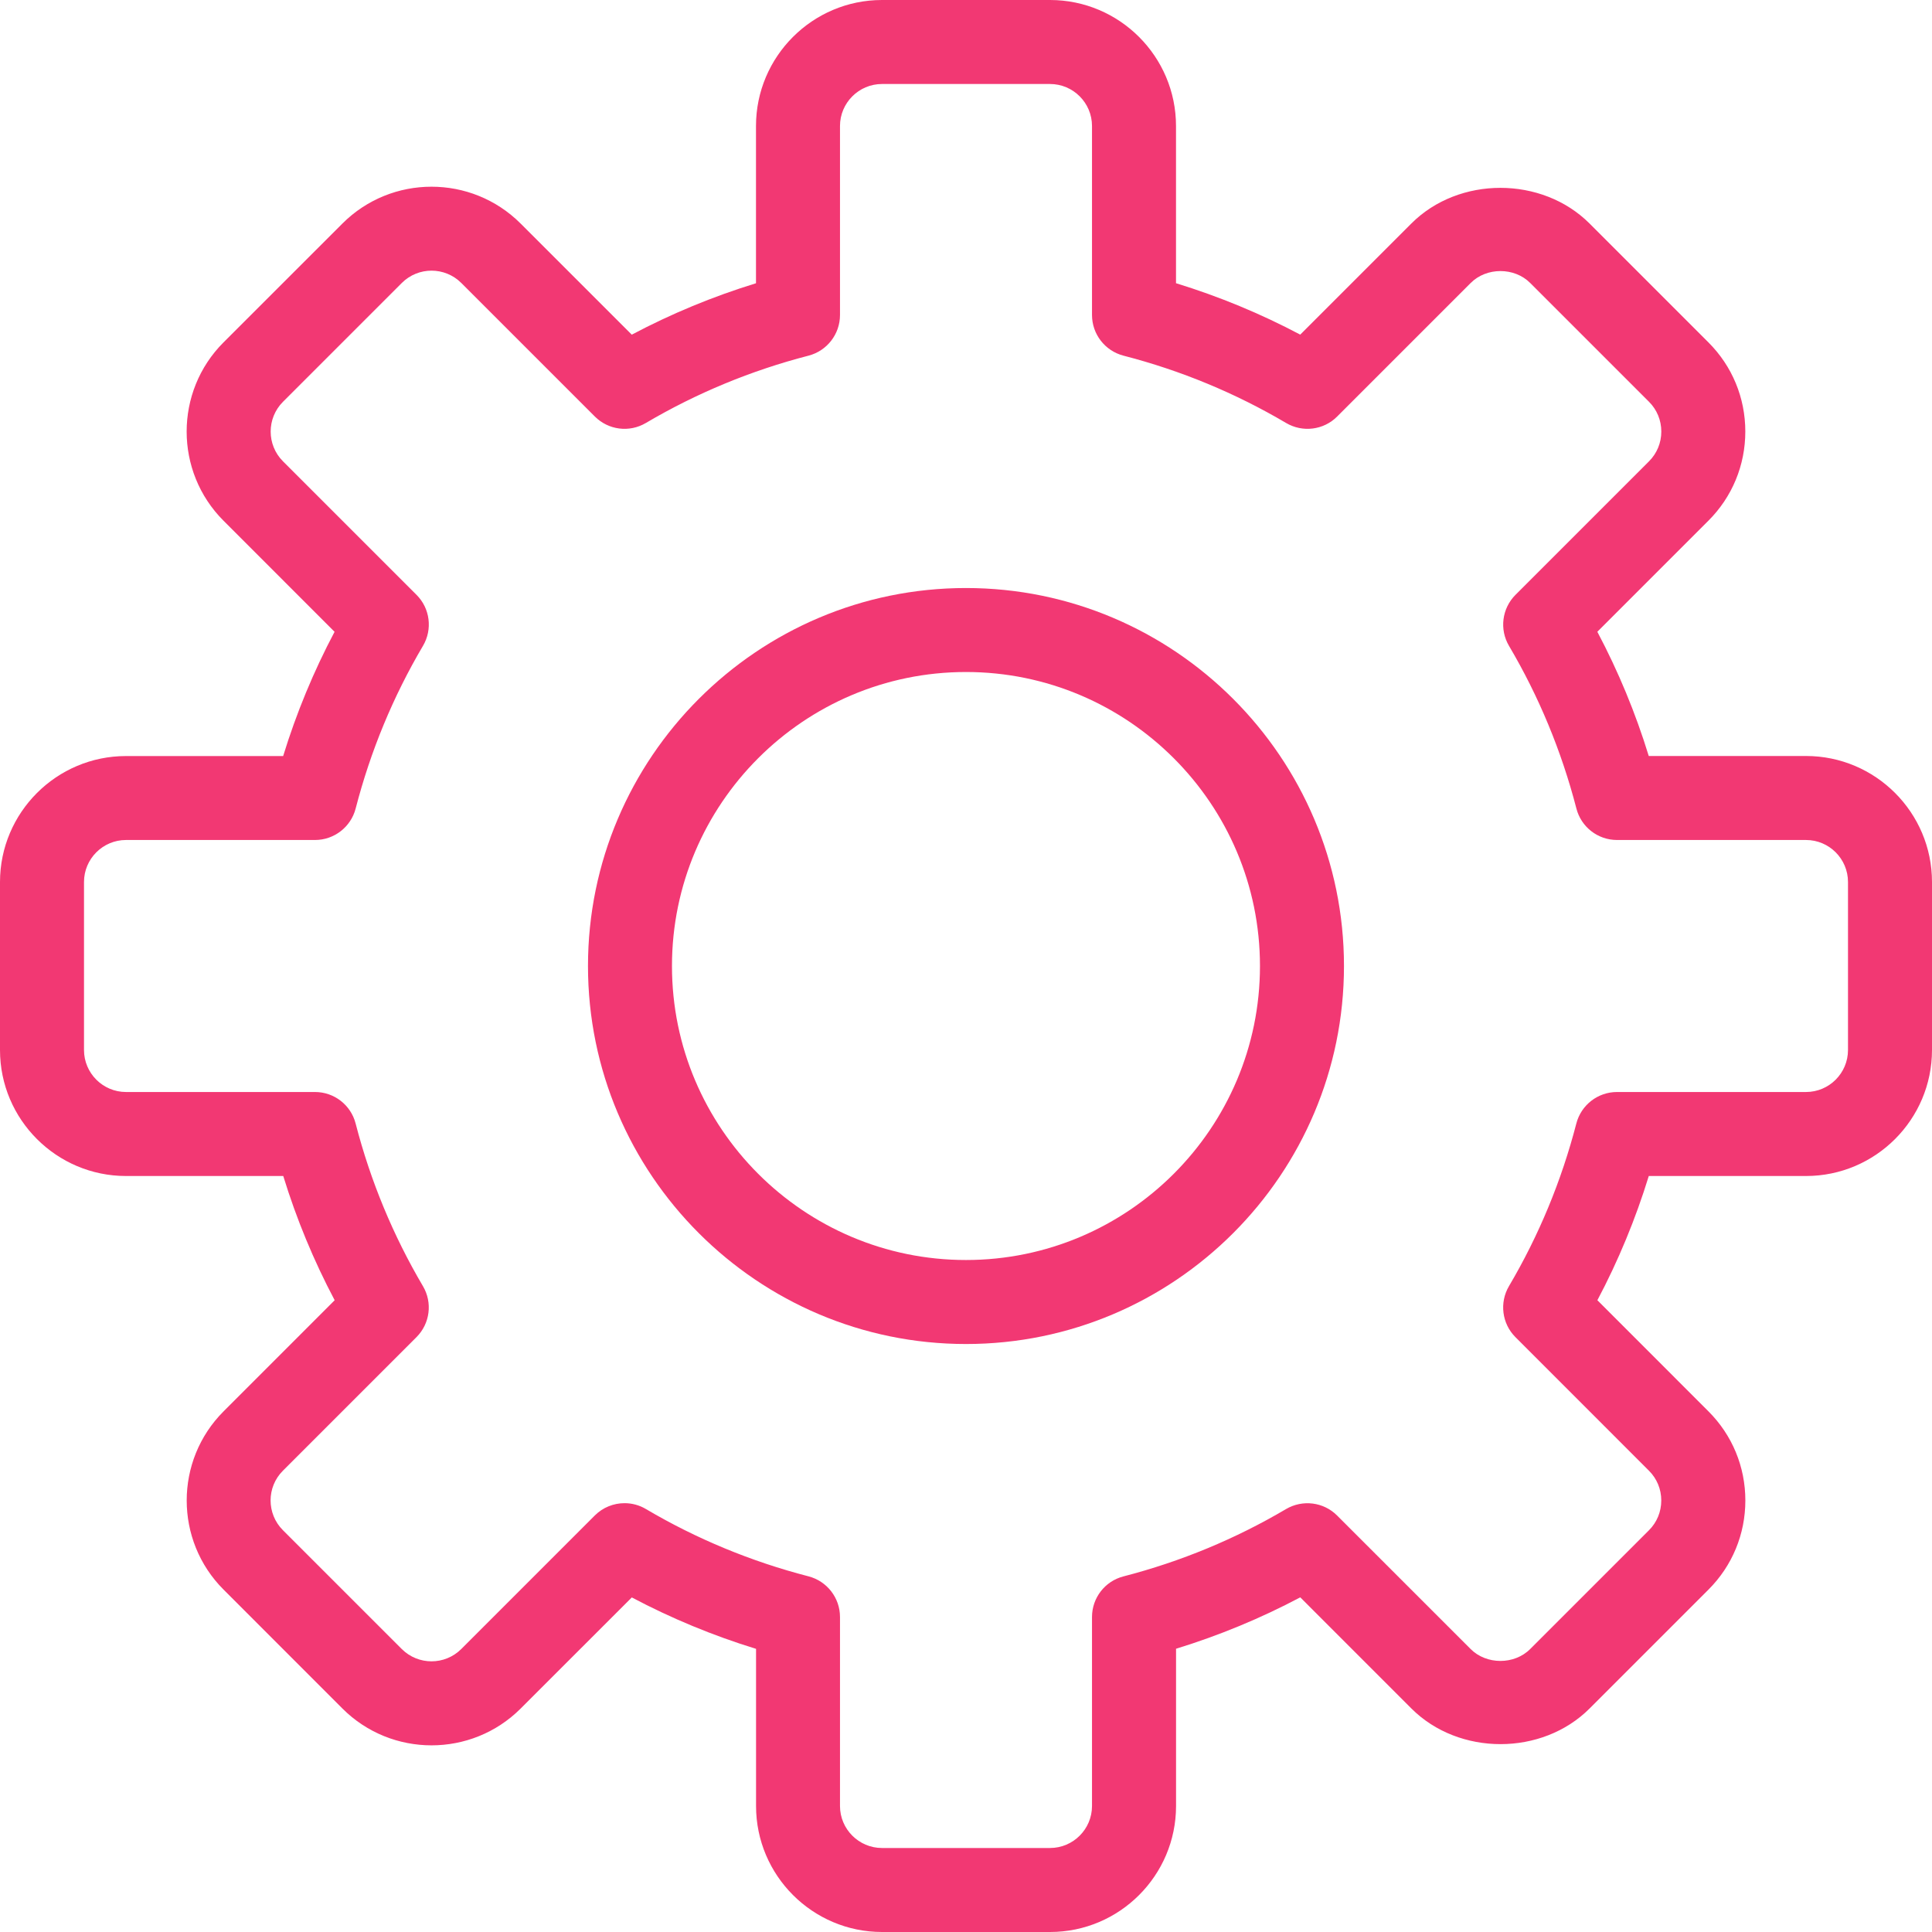
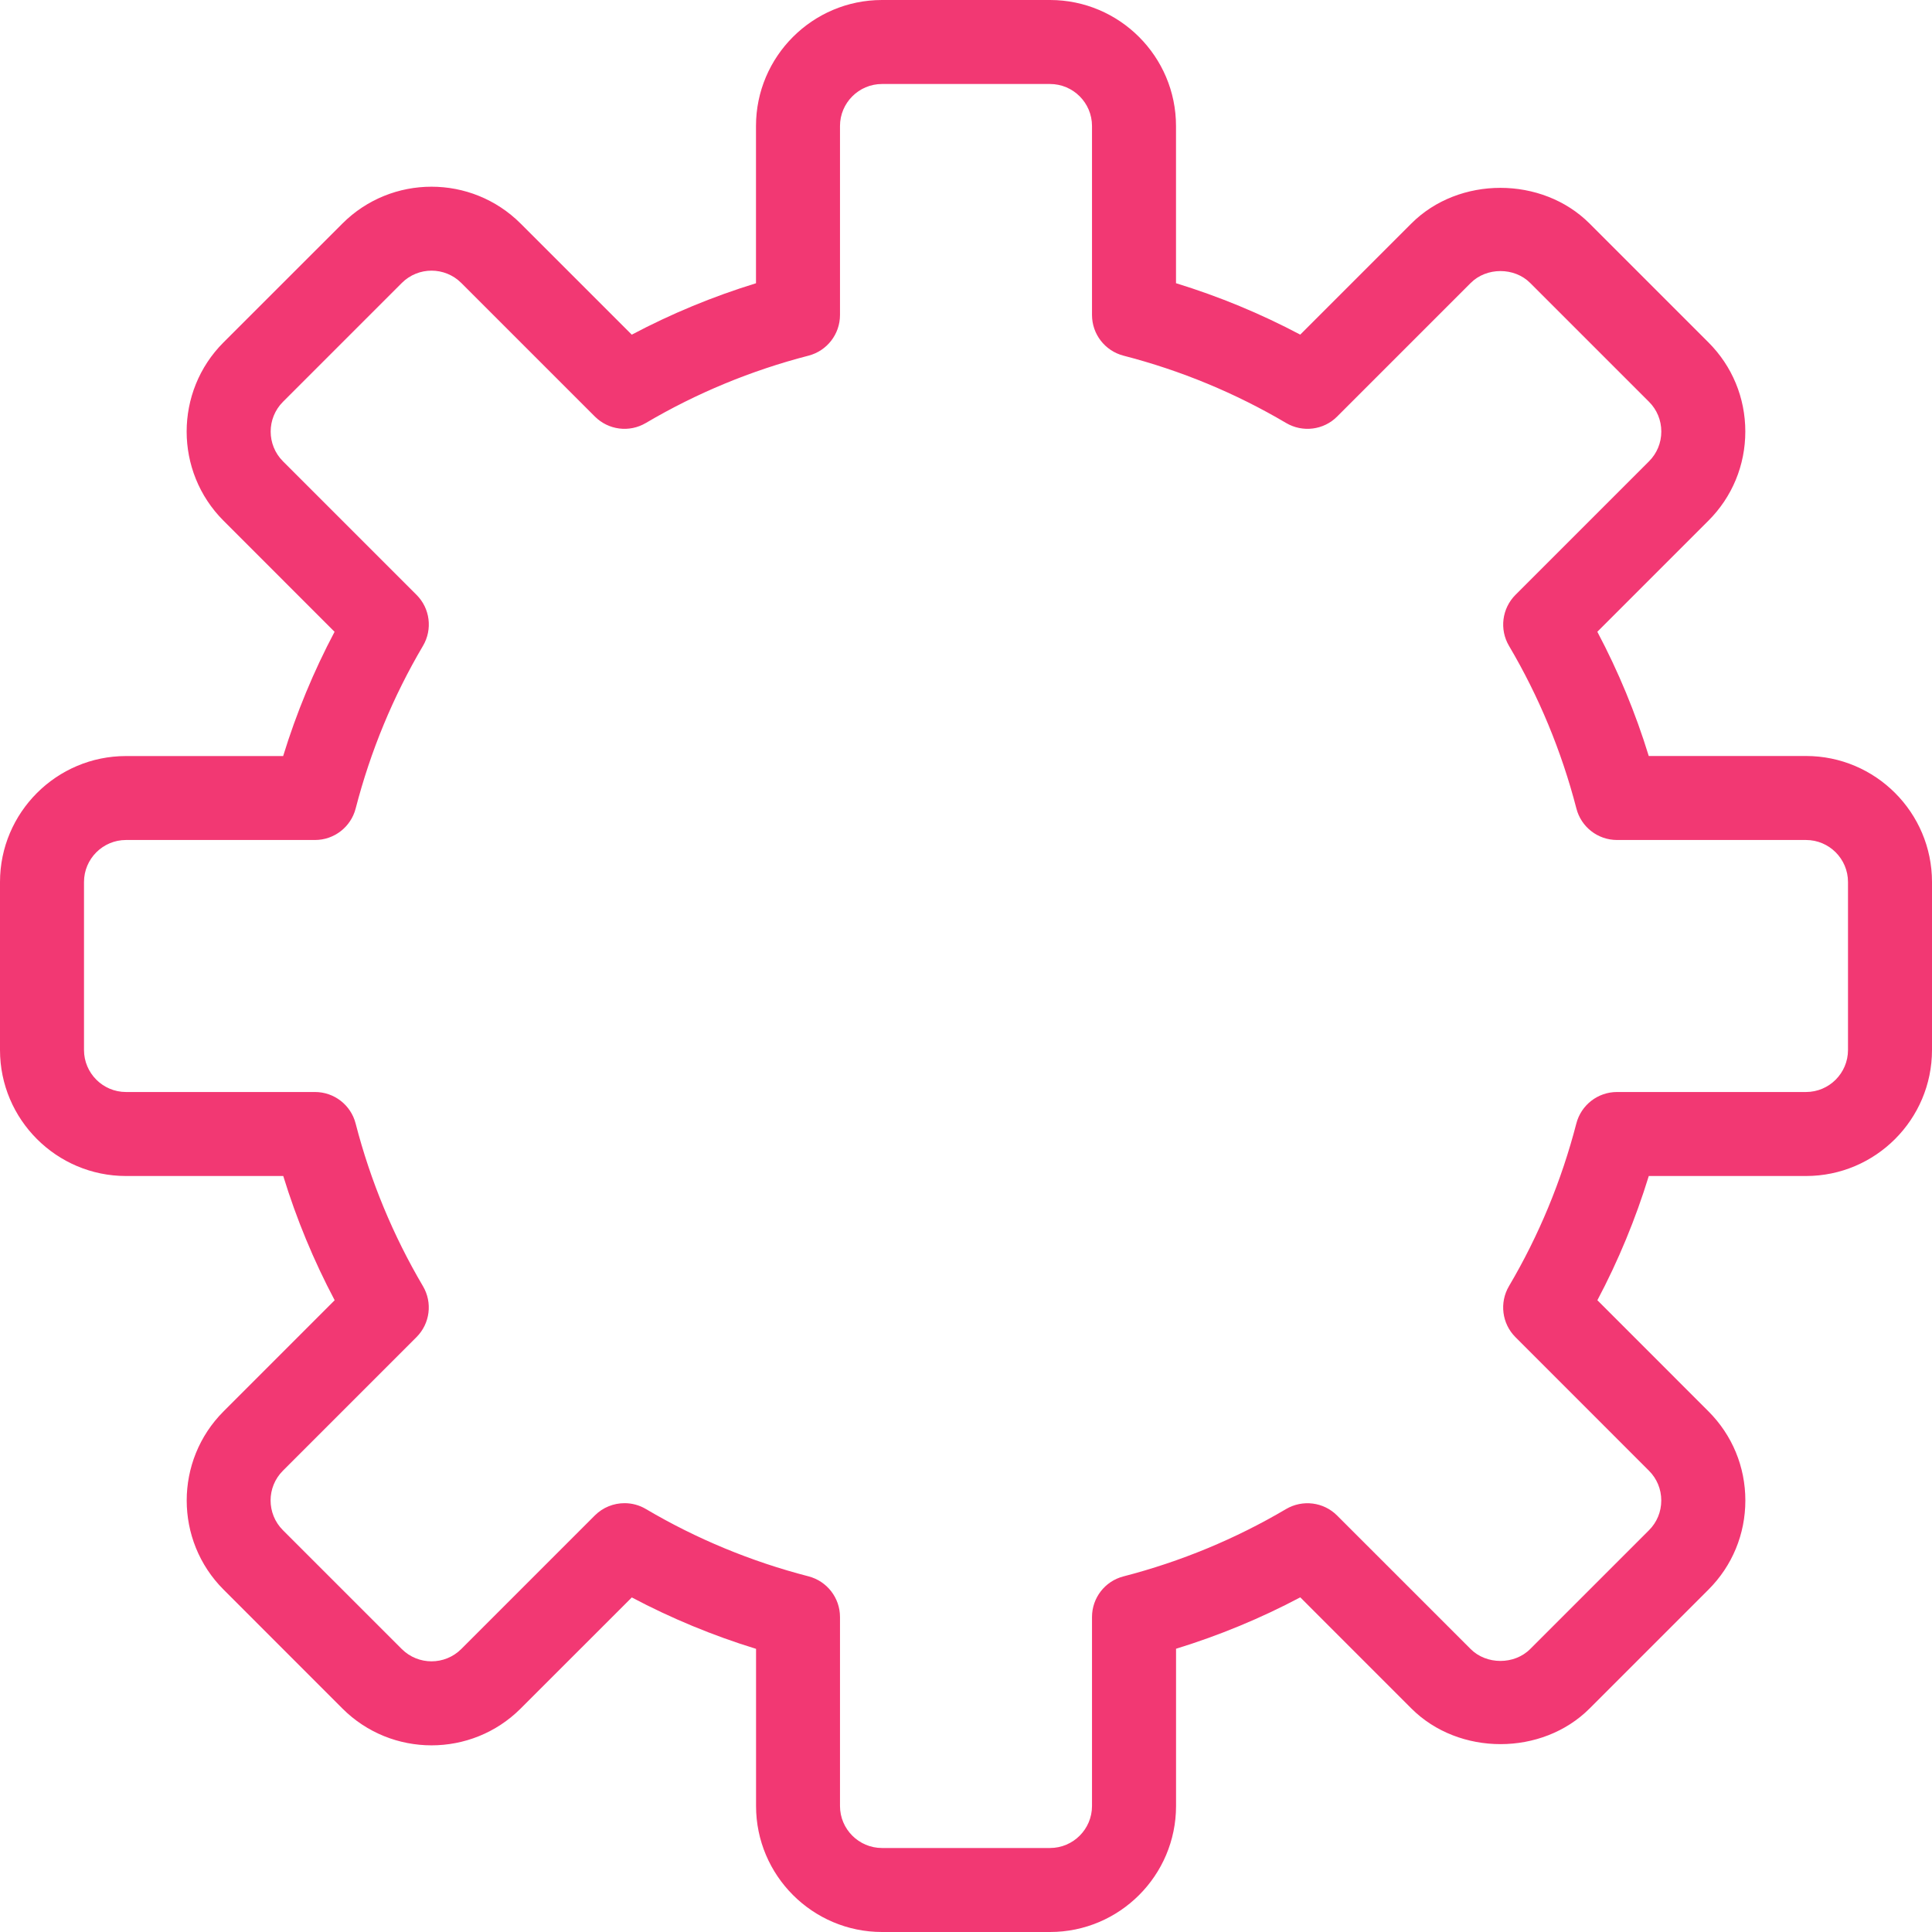
<svg xmlns="http://www.w3.org/2000/svg" width="100" height="100" viewBox="0 0 100 100" fill="none">
  <path d="M93.478 39.13H85.339C84.656 36.902 83.763 34.75 82.678 32.7L88.428 26.95C89.659 25.72 90.337 24.08 90.337 22.335C90.337 20.591 89.659 18.952 88.428 17.722L82.276 11.57C79.817 9.111 75.513 9.104 73.05 11.57L67.3 17.32C65.252 16.235 63.098 15.344 60.87 14.659V6.522C60.87 2.926 57.944 0 54.348 0H45.652C42.056 0 39.13 2.926 39.13 6.522V14.661C36.902 15.346 34.75 16.237 32.7 17.322L26.948 11.572C24.404 9.028 20.265 9.028 17.722 11.572L11.567 17.724C9.026 20.267 9.026 24.407 11.567 26.95L17.317 32.702C16.233 34.75 15.341 36.904 14.656 39.133H6.522C2.926 39.133 0 42.059 0 45.654V54.35C0 57.944 2.926 60.87 6.522 60.87H14.661C15.346 63.098 16.237 65.25 17.322 67.3L11.572 73.052C9.028 75.596 9.028 79.735 11.572 82.278L17.724 88.433C20.267 90.974 24.407 90.974 26.95 88.433L32.702 82.683C34.75 83.767 36.904 84.659 39.133 85.344V93.478C39.133 97.074 42.059 100 45.654 100H54.35C57.946 100 60.872 97.074 60.872 93.478V85.339C63.1 84.654 65.254 83.763 67.302 82.678L73.052 88.43C75.517 90.894 79.822 90.889 82.278 88.43L88.43 82.278C89.661 81.048 90.339 79.409 90.339 77.665C90.339 75.92 89.661 74.283 88.43 73.052L82.68 67.3C83.765 65.252 84.656 63.098 85.341 60.87H93.478C97.074 60.87 100 57.944 100 54.348V45.652C100 42.056 97.074 39.13 93.478 39.13ZM95.652 54.348C95.652 55.546 94.678 56.522 93.478 56.522H83.696C82.704 56.522 81.839 57.194 81.591 58.152C80.822 61.12 79.65 63.952 78.104 66.57C77.602 67.424 77.739 68.511 78.439 69.211L85.352 76.126C85.761 76.535 85.987 77.08 85.987 77.665C85.987 78.25 85.761 78.796 85.352 79.204L79.2 85.356C78.383 86.174 76.941 86.174 76.122 85.356L69.209 78.444C68.509 77.741 67.422 77.606 66.565 78.109C63.952 79.652 61.12 80.826 58.15 81.594C57.194 81.839 56.522 82.704 56.522 83.696V93.478C56.522 94.676 55.548 95.652 54.348 95.652H45.652C44.454 95.652 43.478 94.676 43.478 93.478V83.696C43.478 82.704 42.806 81.839 41.848 81.591C38.88 80.824 36.048 79.652 33.43 78.106C33.087 77.902 32.706 77.804 32.326 77.804C31.763 77.804 31.206 78.022 30.787 78.441L23.874 85.354C23.024 86.202 21.646 86.202 20.796 85.354L14.643 79.202C13.793 78.352 13.793 76.972 14.643 76.124L21.556 69.211C22.259 68.509 22.396 67.422 21.891 66.57C20.348 63.952 19.174 61.122 18.407 58.152C18.161 57.194 17.296 56.522 16.304 56.522H6.522C5.324 56.522 4.348 55.546 4.348 54.348V45.652C4.348 44.454 5.324 43.478 6.522 43.478H16.304C17.296 43.478 18.161 42.806 18.409 41.848C19.176 38.88 20.348 36.048 21.893 33.43C22.398 32.576 22.261 31.489 21.559 30.789L14.646 23.876C13.798 23.028 13.798 21.648 14.646 20.798L20.798 14.646C21.648 13.796 23.026 13.798 23.876 14.646L30.789 21.559C31.491 22.261 32.576 22.4 33.43 21.893C36.048 20.35 38.878 19.176 41.848 18.409C42.806 18.161 43.478 17.296 43.478 16.304V6.522C43.478 5.324 44.454 4.348 45.652 4.348H54.348C55.548 4.348 56.522 5.324 56.522 6.522V16.304C56.522 17.296 57.194 18.161 58.152 18.409C61.122 19.176 63.954 20.35 66.567 21.893C67.424 22.398 68.511 22.263 69.211 21.559L76.124 14.646C76.944 13.824 78.385 13.826 79.202 14.646L85.354 20.798C85.763 21.206 85.989 21.754 85.989 22.337C85.989 22.92 85.763 23.467 85.354 23.876L78.441 30.789C77.741 31.491 77.602 32.578 78.106 33.43C79.652 36.048 80.824 38.878 81.594 41.848C81.839 42.806 82.704 43.478 83.696 43.478H93.478C94.678 43.478 95.652 44.454 95.652 45.652V54.348V54.348Z" fill="#F23873" />
-   <path d="M49.999 30.436C39.212 30.436 30.434 39.214 30.434 50.001C30.434 60.788 39.212 69.566 49.999 69.566C60.788 69.566 69.564 60.788 69.564 50.001C69.564 39.214 60.788 30.436 49.999 30.436ZM49.999 65.218C41.608 65.218 34.781 58.392 34.781 50.001C34.781 41.609 41.608 34.783 49.999 34.783C58.388 34.783 65.216 41.609 65.216 50.001C65.216 58.392 58.388 65.218 49.999 65.218Z" fill="#F23873" />
</svg>